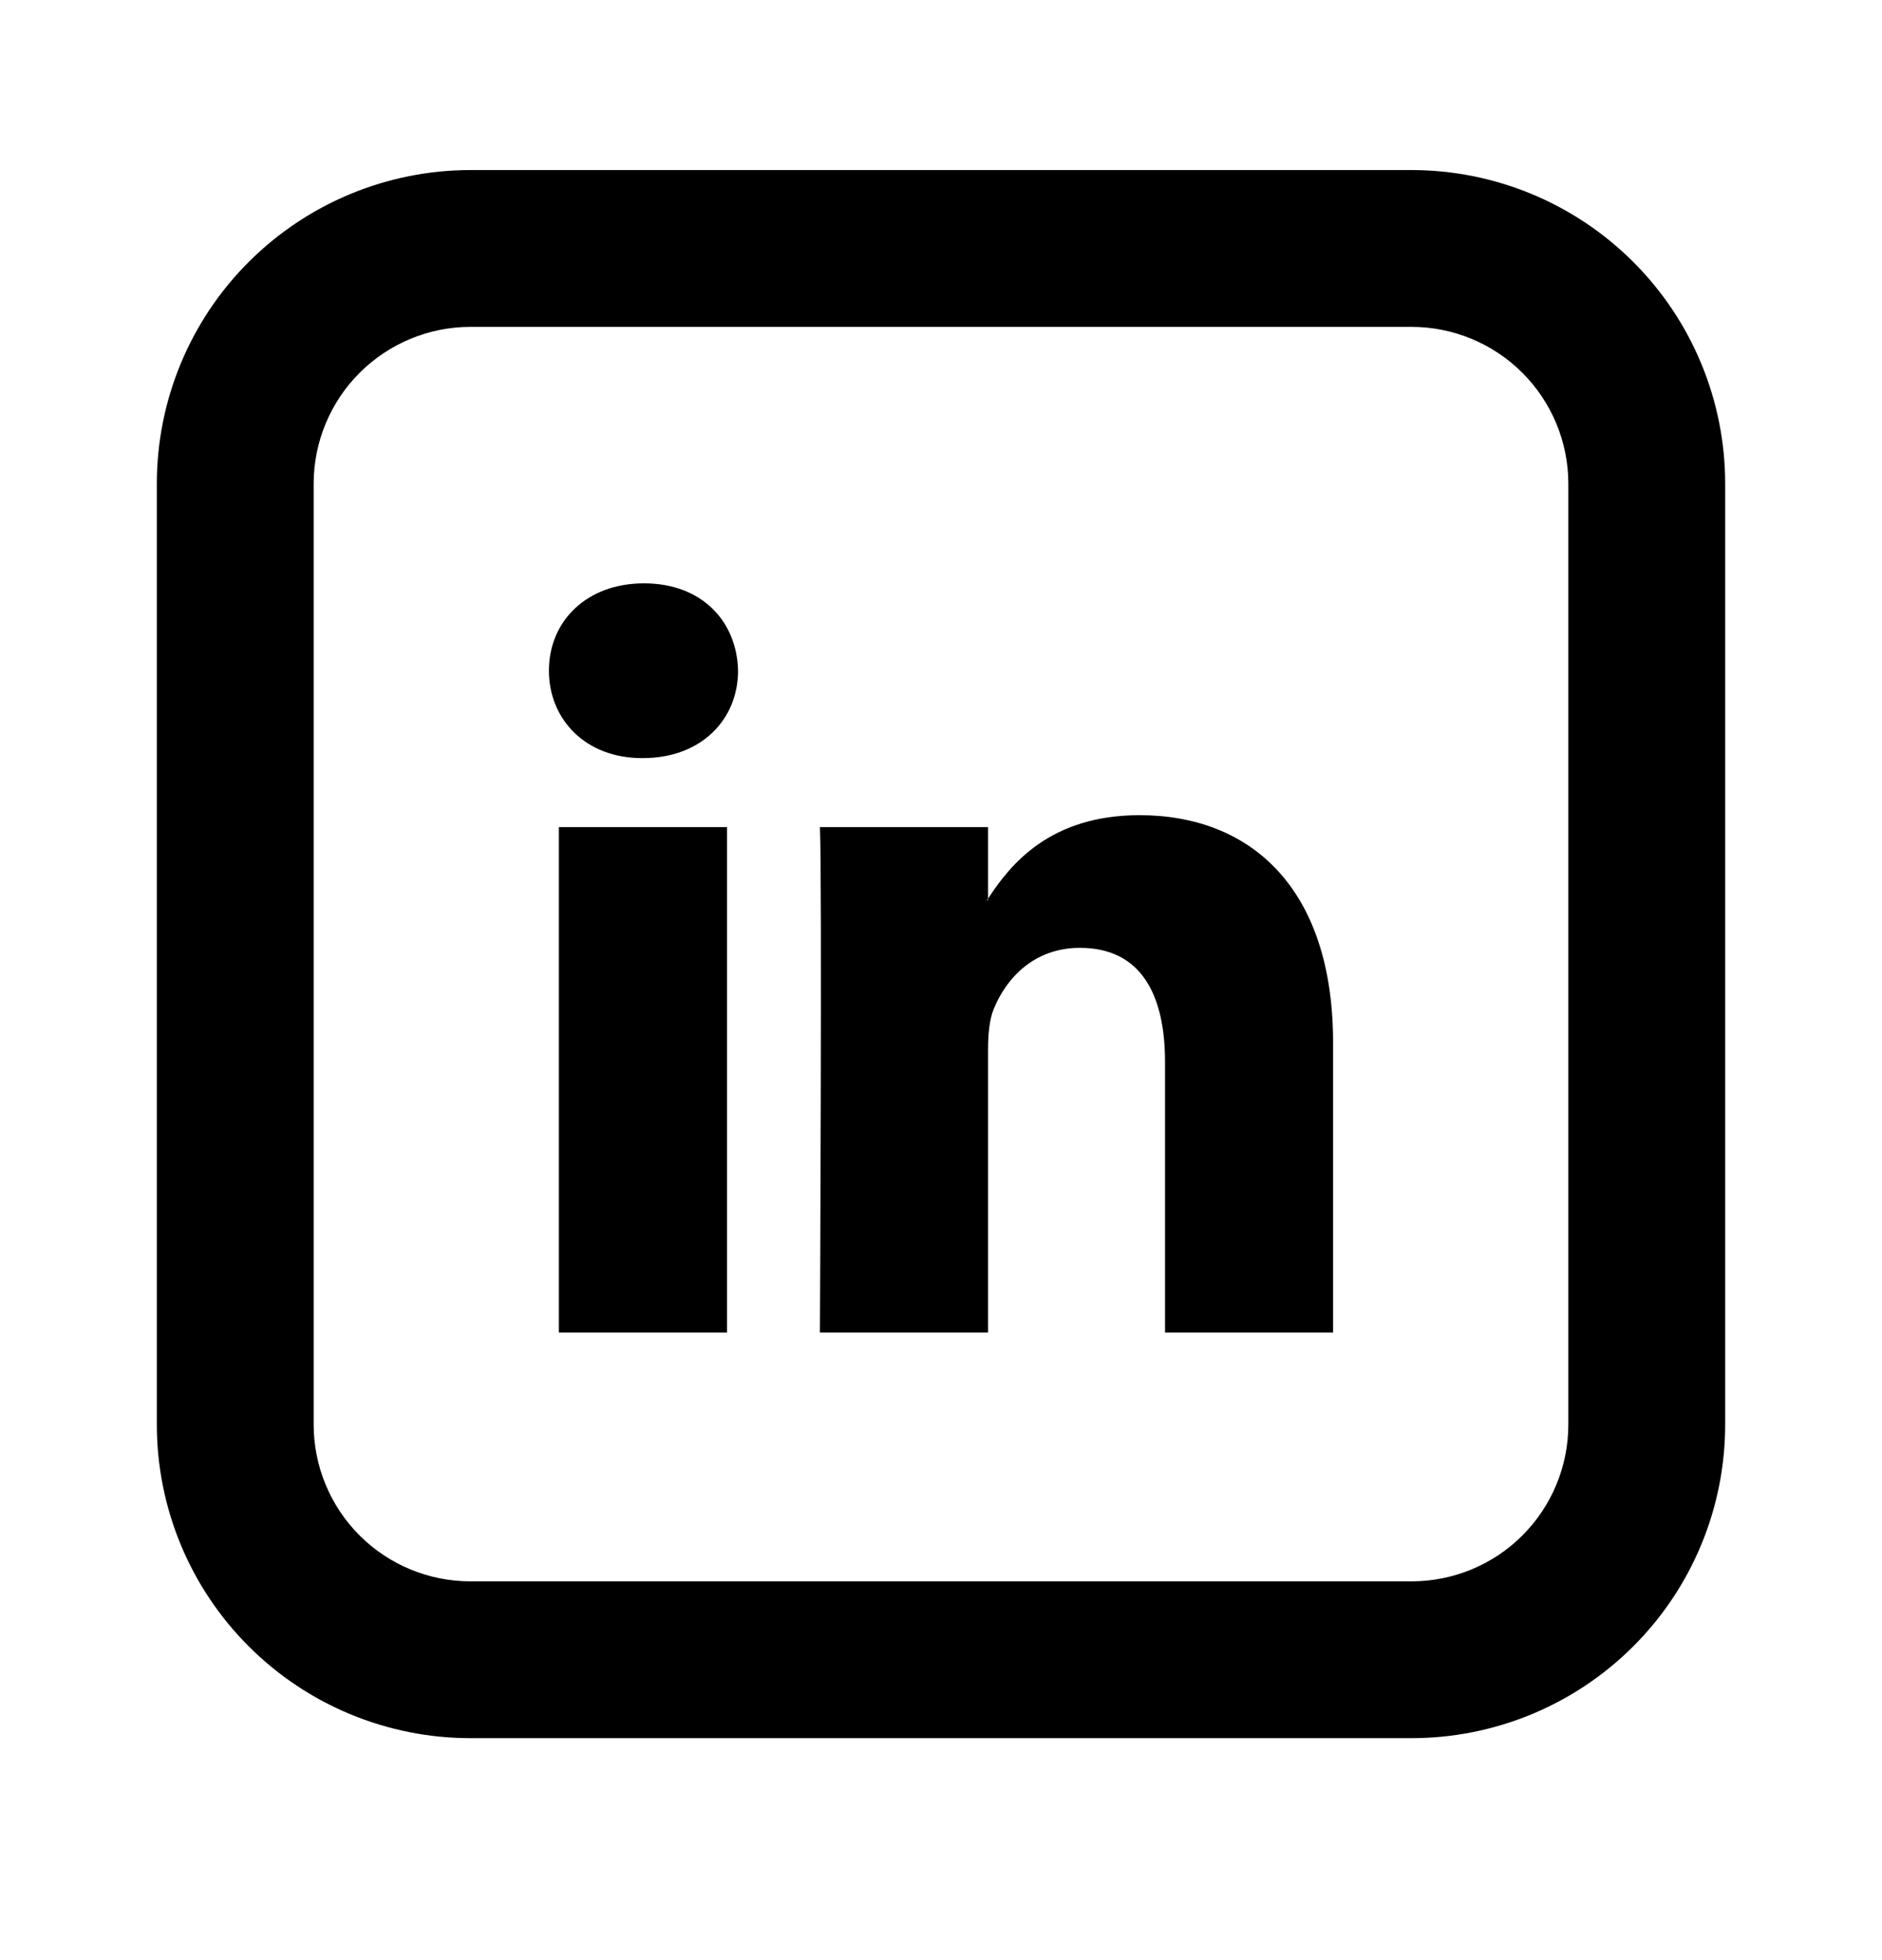
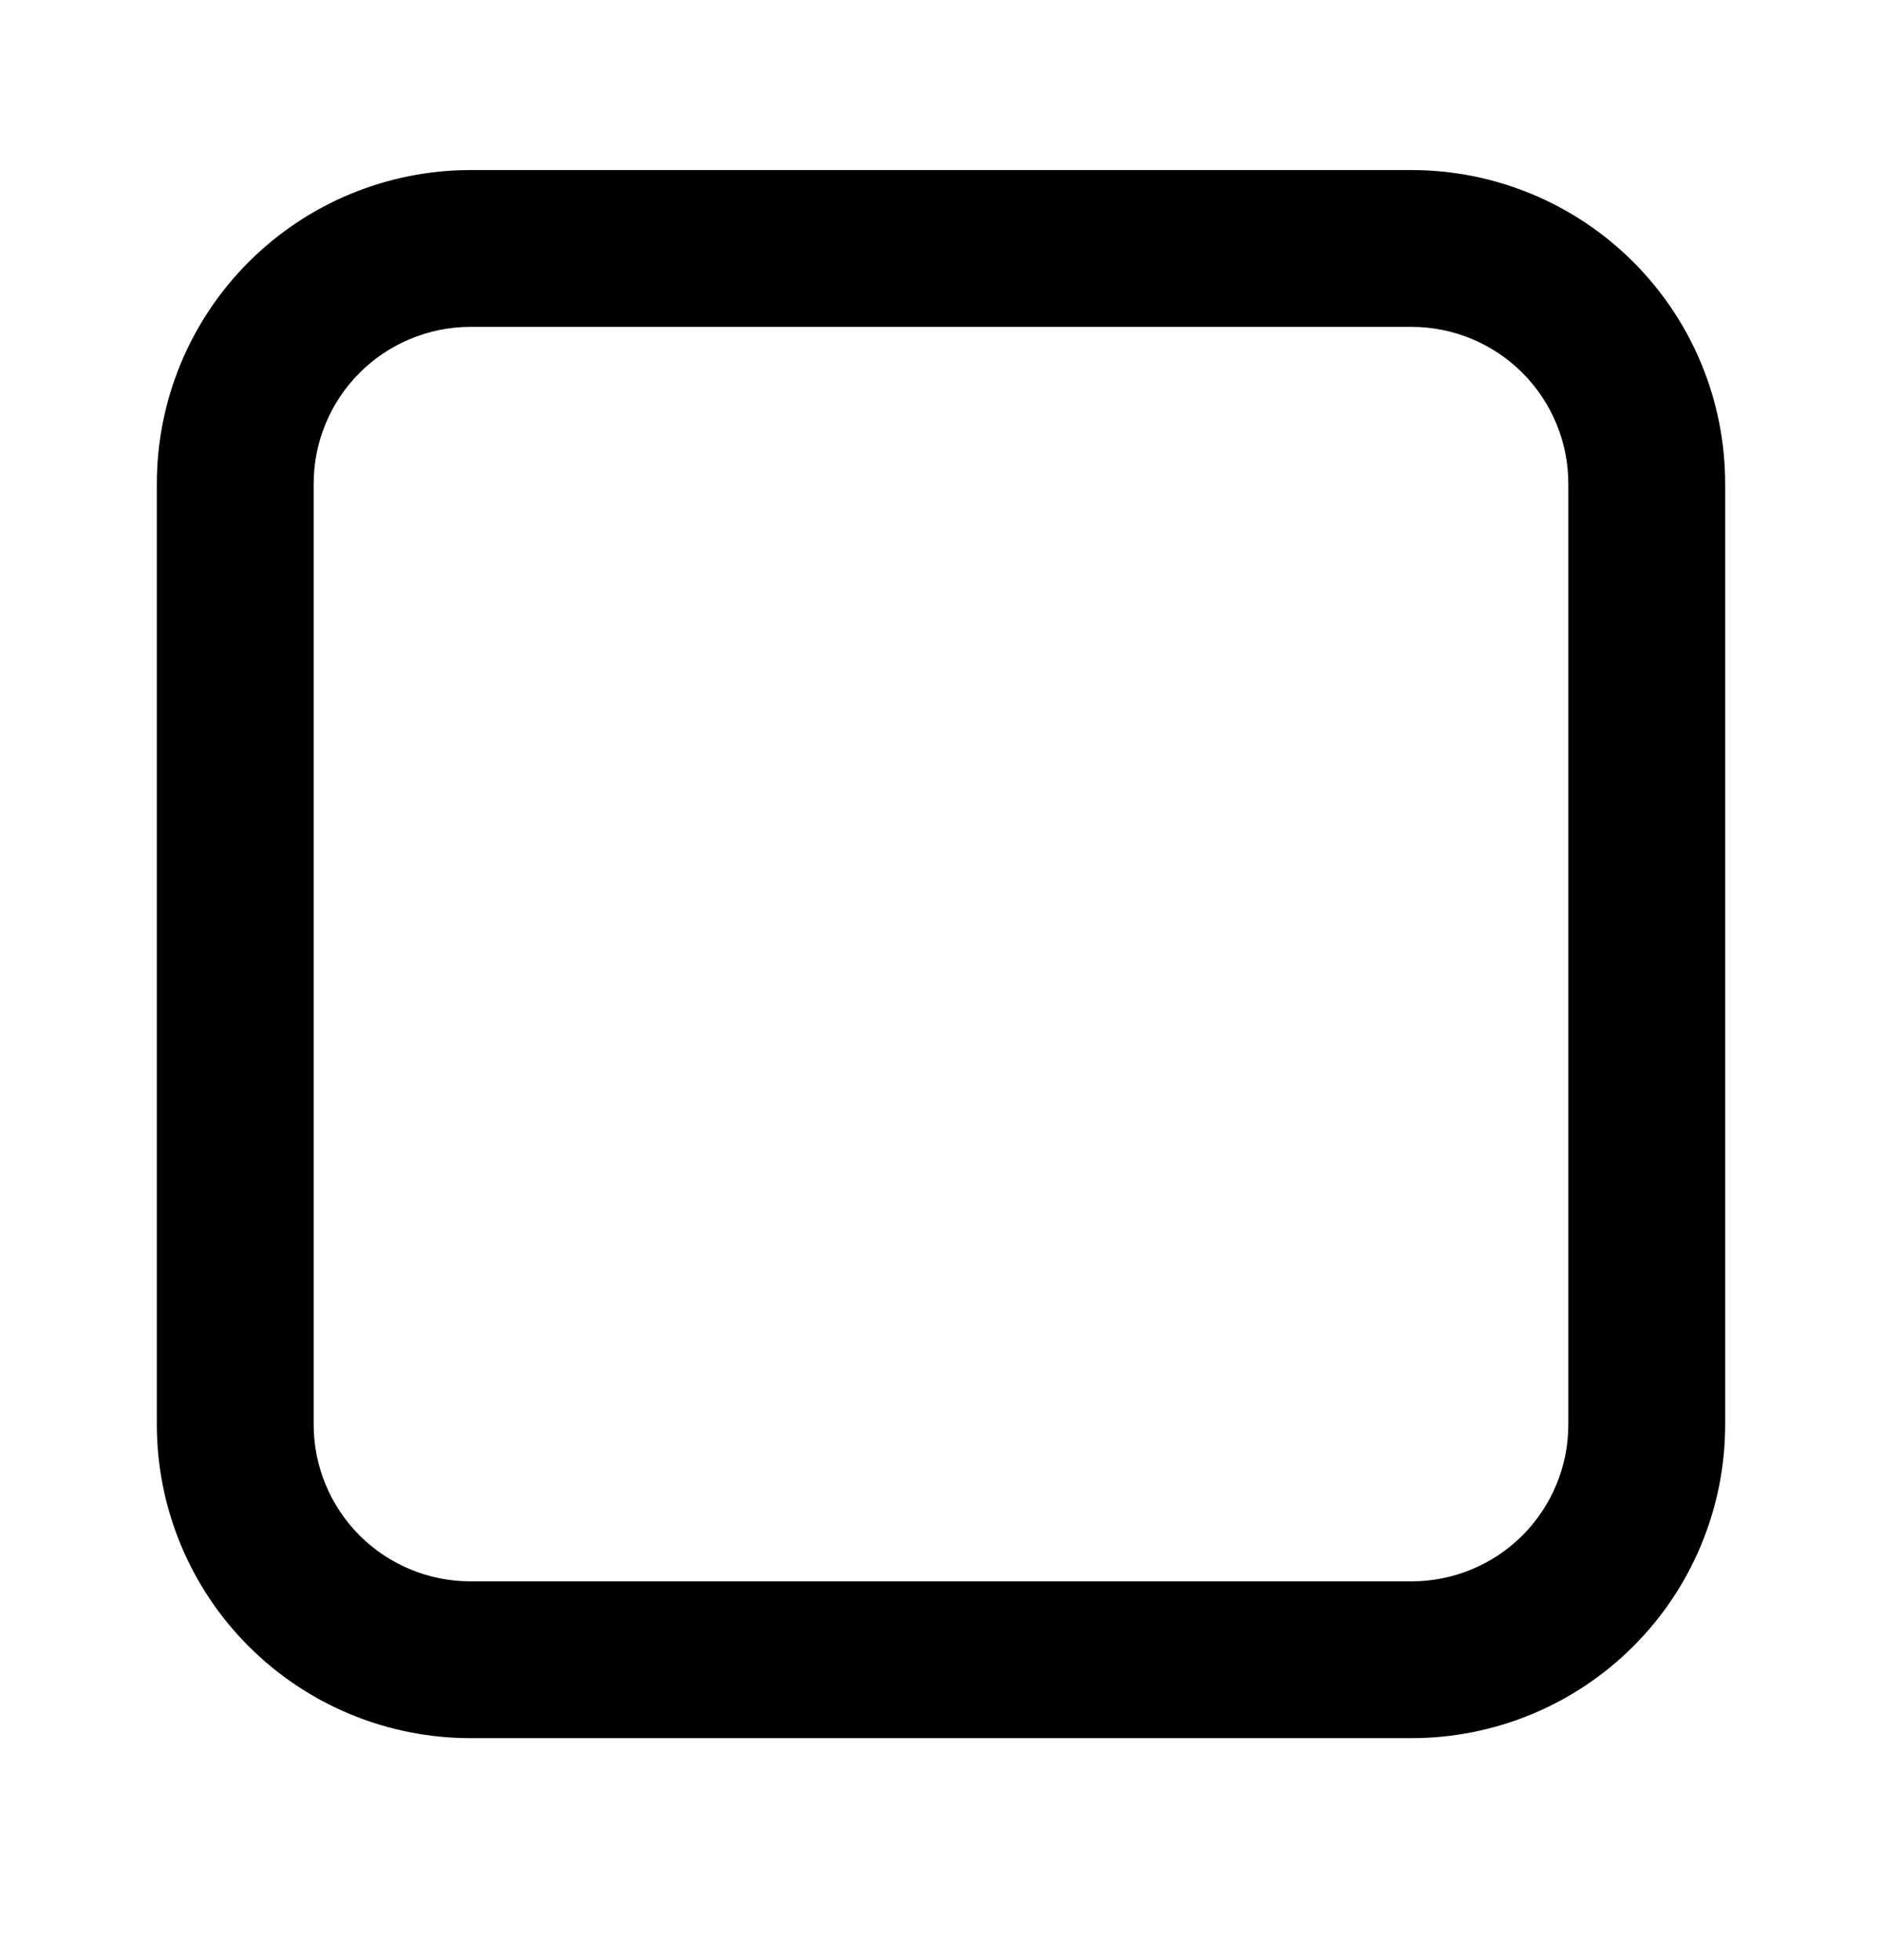
<svg xmlns="http://www.w3.org/2000/svg" width="24" height="25" viewBox="0 0 24 25" fill="none">
  <g id="jam:linkedin-square">
    <g id="Group">
-       <path id="Vector" d="M17 13.299V16.996H14.857V13.546C14.857 12.68 14.547 12.089 13.771 12.089C13.179 12.089 12.826 12.487 12.671 12.873C12.615 13.011 12.6 13.203 12.6 13.395V16.996H10.456C10.456 16.996 10.485 11.154 10.456 10.549H12.6V11.462L12.586 11.483H12.6V11.462C12.885 11.022 13.393 10.397 14.532 10.397C15.942 10.397 17 11.319 17 13.299ZM8.213 7.44C7.48 7.44 7 7.922 7 8.554C7 9.174 7.466 9.669 8.185 9.669H8.199C8.947 9.669 9.412 9.173 9.412 8.554C9.398 7.922 8.947 7.44 8.213 7.44ZM7.127 16.996H9.271V10.549H7.127V16.996Z" fill="black" />
      <path id="Vector_2" d="M6 4.169C5.47 4.169 4.961 4.38 4.586 4.755C4.211 5.13 4 5.639 4 6.169V18.169C4 18.7 4.211 19.209 4.586 19.584C4.961 19.959 5.47 20.169 6 20.169H18C18.53 20.169 19.039 19.959 19.414 19.584C19.789 19.209 20 18.7 20 18.169V6.169C20 5.639 19.789 5.13 19.414 4.755C19.039 4.38 18.53 4.169 18 4.169H6ZM6 2.169H18C19.061 2.169 20.078 2.591 20.828 3.341C21.579 4.091 22 5.109 22 6.169V18.169C22 19.23 21.579 20.248 20.828 20.998C20.078 21.748 19.061 22.169 18 22.169H6C4.939 22.169 3.922 21.748 3.172 20.998C2.421 20.248 2 19.23 2 18.169V6.169C2 5.109 2.421 4.091 3.172 3.341C3.922 2.591 4.939 2.169 6 2.169Z" fill="black" />
    </g>
  </g>
</svg>